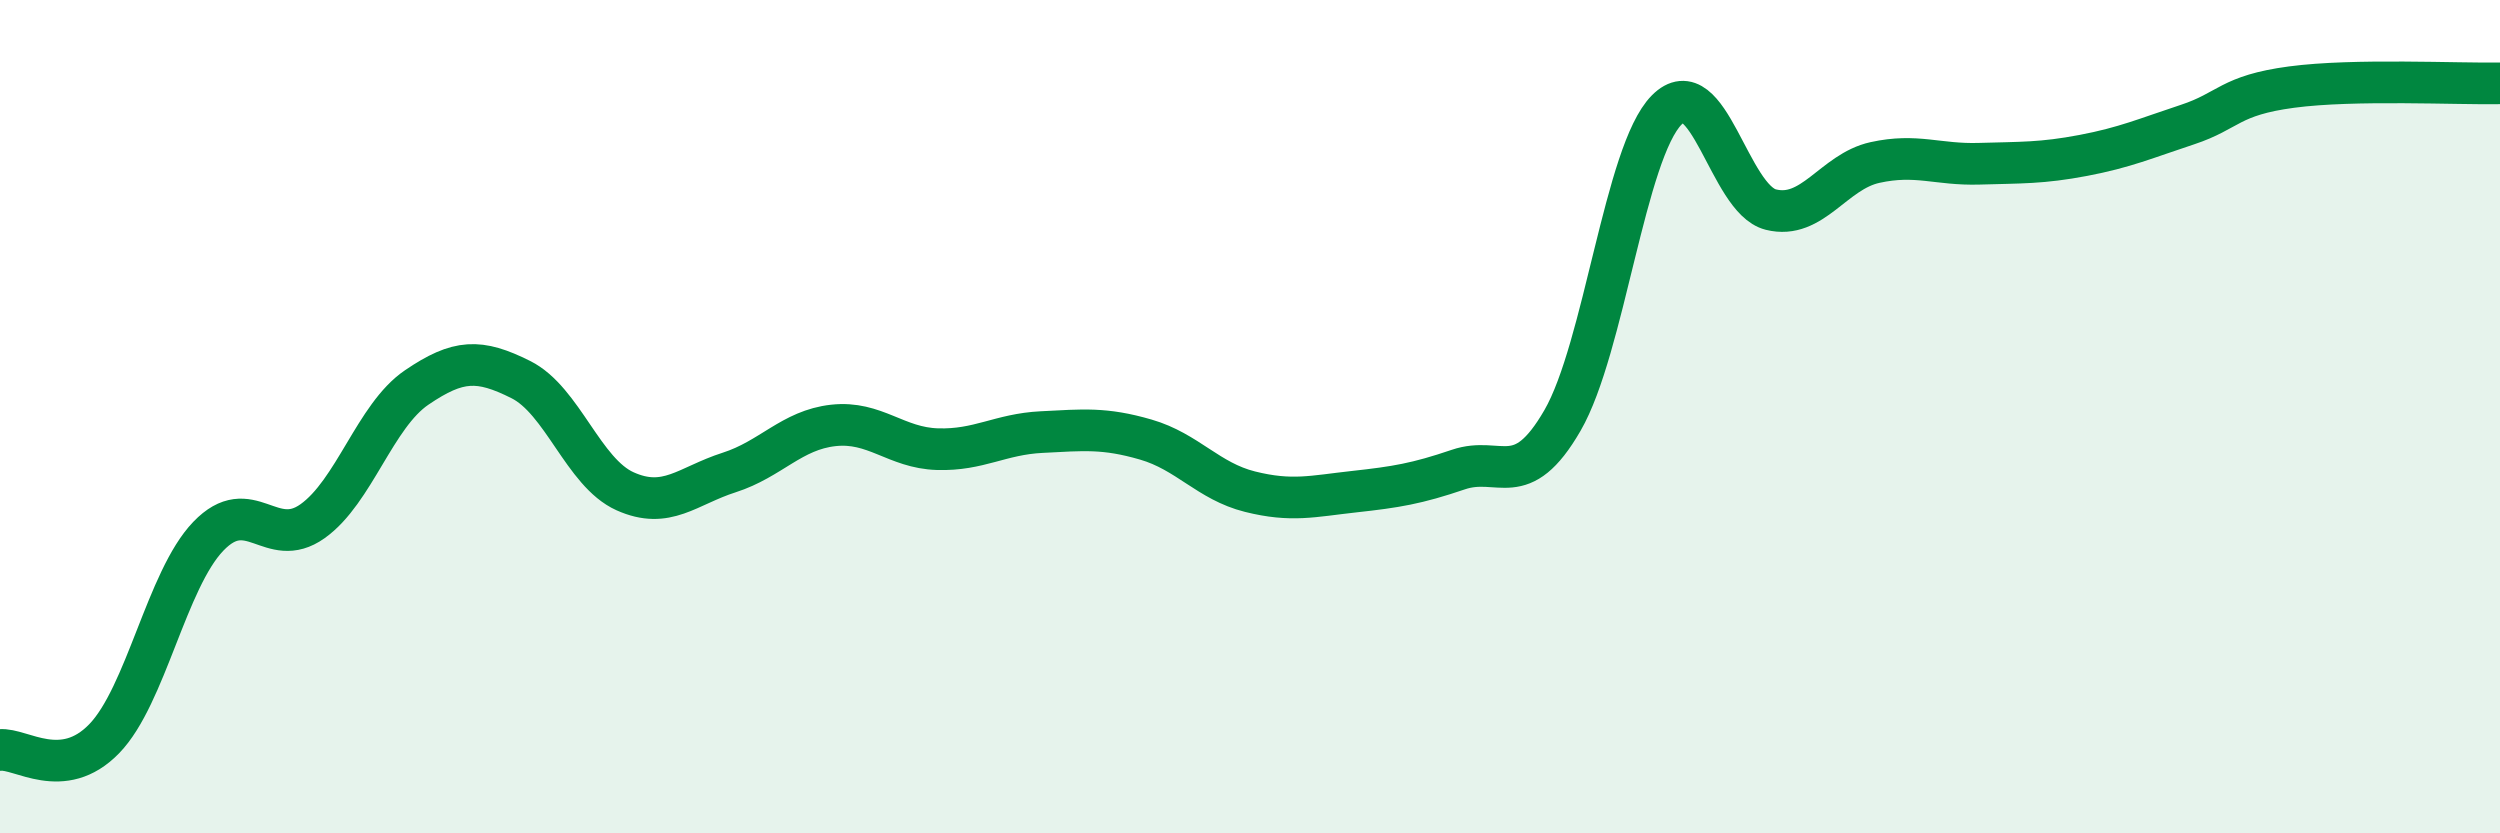
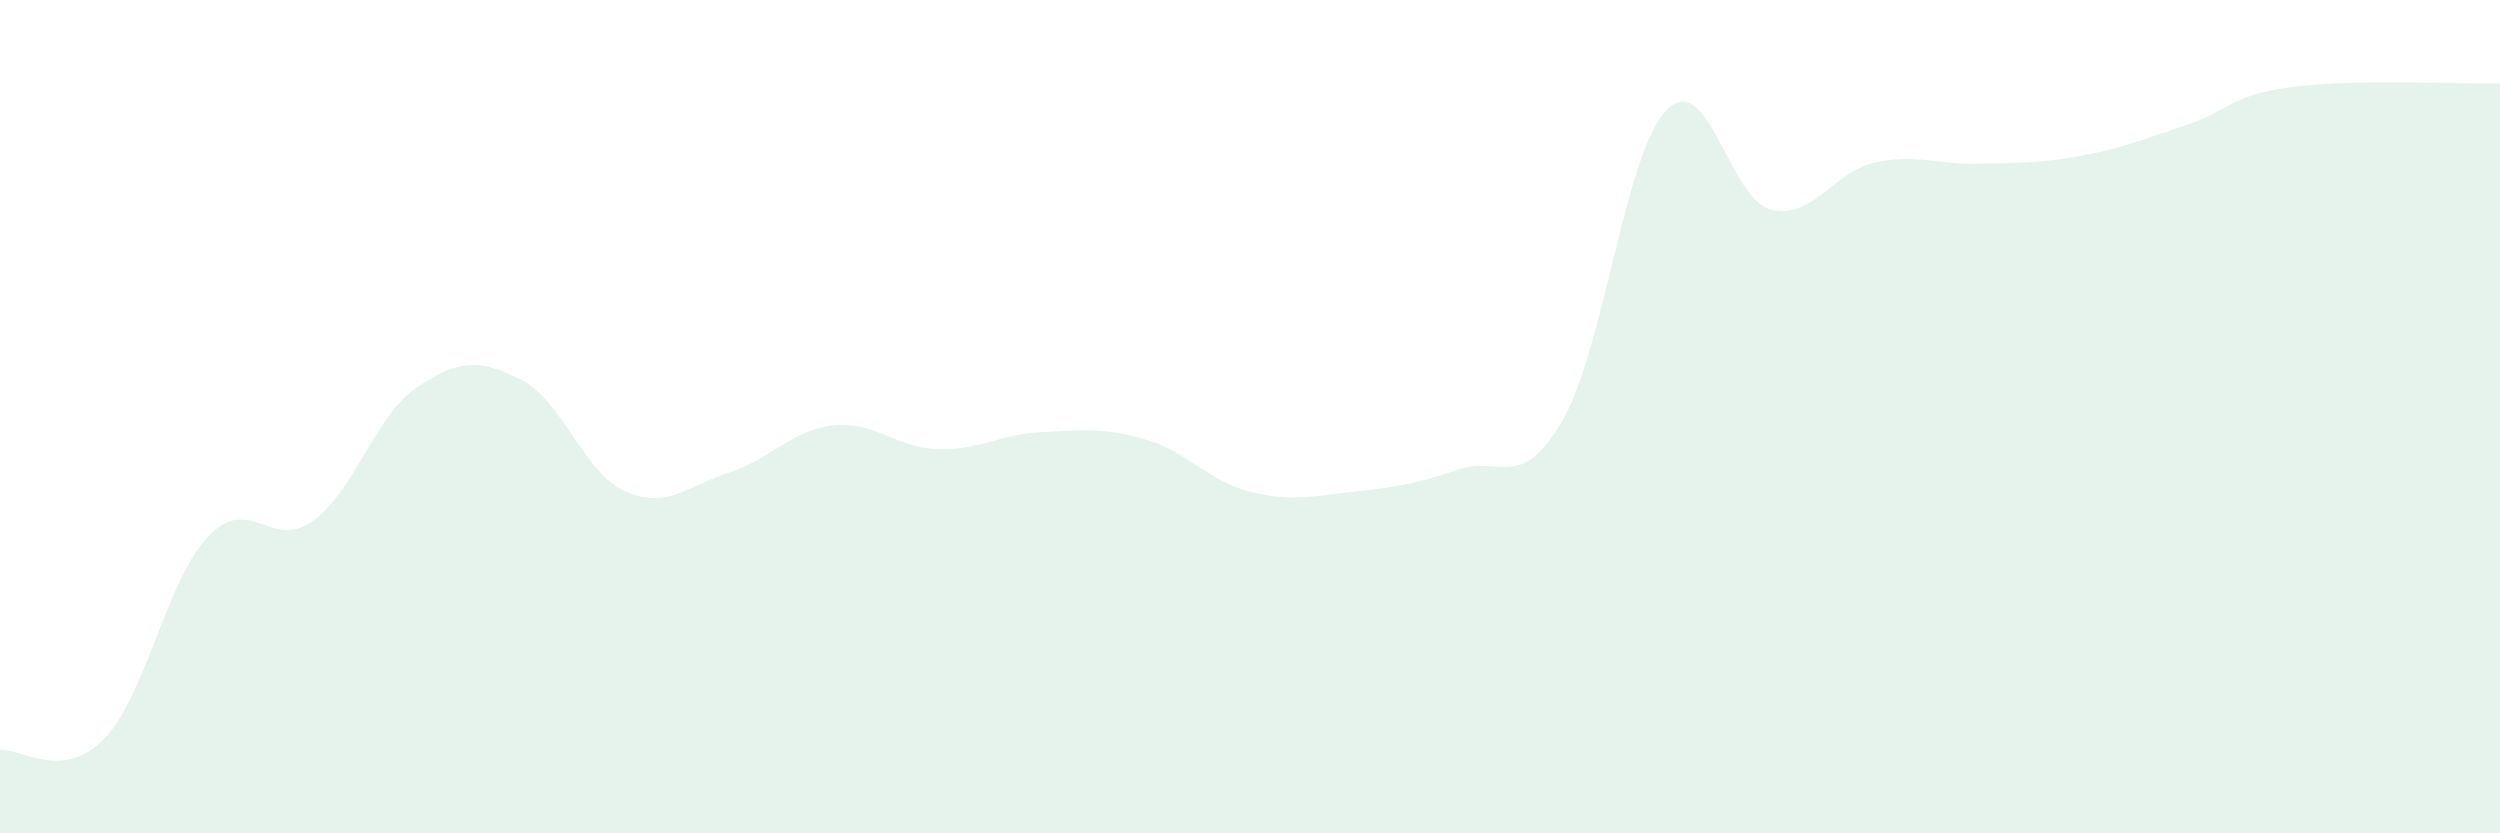
<svg xmlns="http://www.w3.org/2000/svg" width="60" height="20" viewBox="0 0 60 20">
  <path d="M 0,18 C 0.5,17.95 1.5,18.76 2.5,17.73 C 3.5,16.7 4,13.91 5,12.87 C 6,11.83 6.5,13.22 7.5,12.51 C 8.5,11.8 9,9.98 10,9.3 C 11,8.62 11.5,8.61 12.5,9.11 C 13.5,9.61 14,11.34 15,11.79 C 16,12.24 16.5,11.66 17.5,11.34 C 18.5,11.02 19,10.32 20,10.21 C 21,10.1 21.5,10.75 22.5,10.78 C 23.5,10.81 24,10.42 25,10.37 C 26,10.32 26.5,10.26 27.5,10.55 C 28.5,10.84 29,11.55 30,11.8 C 31,12.05 31.5,11.91 32.5,11.8 C 33.5,11.69 34,11.61 35,11.27 C 36,10.93 36.5,11.82 37.5,10.09 C 38.5,8.36 39,3.65 40,2.64 C 41,1.63 41.5,4.78 42.5,5.03 C 43.5,5.28 44,4.12 45,3.9 C 46,3.68 46.5,3.96 47.5,3.93 C 48.5,3.9 49,3.92 50,3.73 C 51,3.54 51.5,3.32 52.5,2.99 C 53.5,2.66 53.5,2.29 55,2.09 C 56.5,1.89 59,2.02 60,2L60 20L0 20Z" fill="#008740" opacity="0.1" stroke-linecap="round" stroke-linejoin="round" />
-   <path d="M 0,18 C 0.5,17.95 1.5,18.76 2.5,17.73 C 3.5,16.7 4,13.91 5,12.87 C 6,11.83 6.5,13.22 7.5,12.51 C 8.5,11.8 9,9.98 10,9.3 C 11,8.62 11.5,8.61 12.5,9.11 C 13.5,9.61 14,11.34 15,11.79 C 16,12.24 16.5,11.66 17.5,11.34 C 18.5,11.02 19,10.32 20,10.21 C 21,10.1 21.5,10.75 22.5,10.78 C 23.5,10.81 24,10.42 25,10.37 C 26,10.32 26.5,10.26 27.5,10.55 C 28.5,10.84 29,11.55 30,11.8 C 31,12.05 31.5,11.91 32.5,11.8 C 33.5,11.69 34,11.61 35,11.27 C 36,10.93 36.5,11.82 37.5,10.09 C 38.5,8.36 39,3.65 40,2.64 C 41,1.63 41.5,4.78 42.5,5.03 C 43.5,5.28 44,4.12 45,3.9 C 46,3.68 46.5,3.96 47.5,3.93 C 48.5,3.9 49,3.92 50,3.73 C 51,3.54 51.5,3.32 52.5,2.99 C 53.5,2.66 53.5,2.29 55,2.09 C 56.5,1.89 59,2.02 60,2" stroke="#008740" stroke-width="1" fill="none" stroke-linecap="round" stroke-linejoin="round" />
</svg>